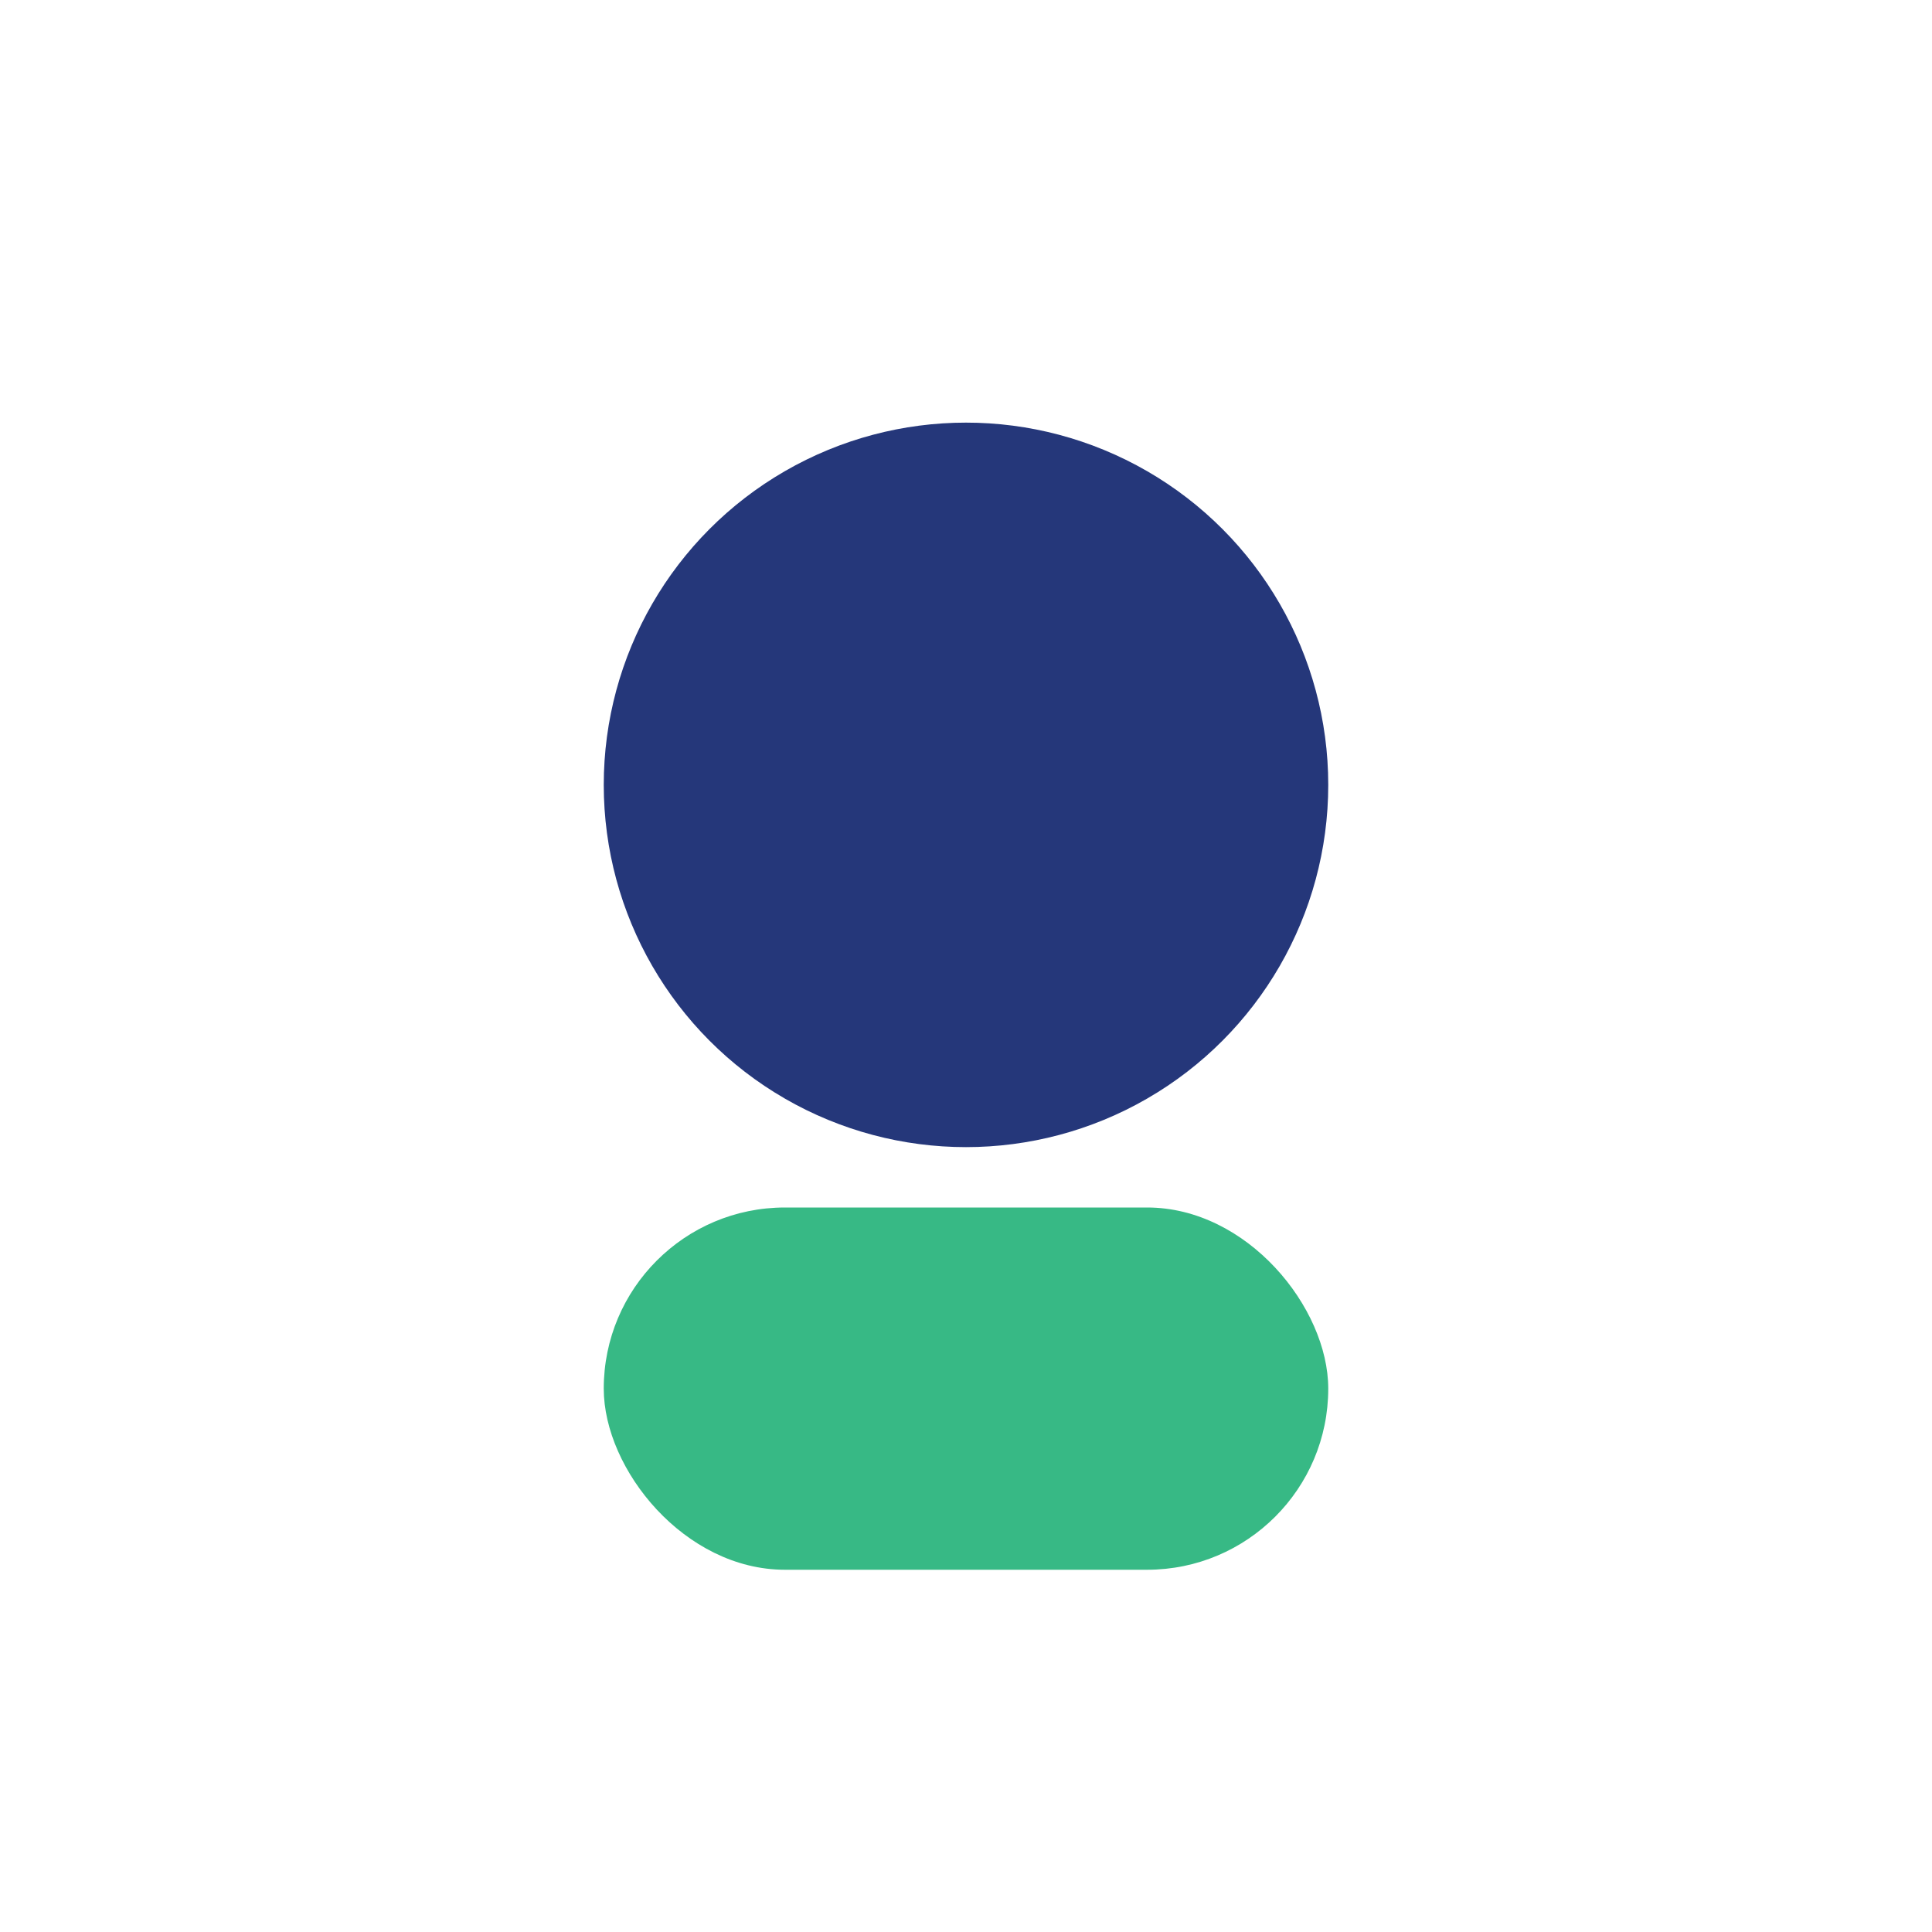
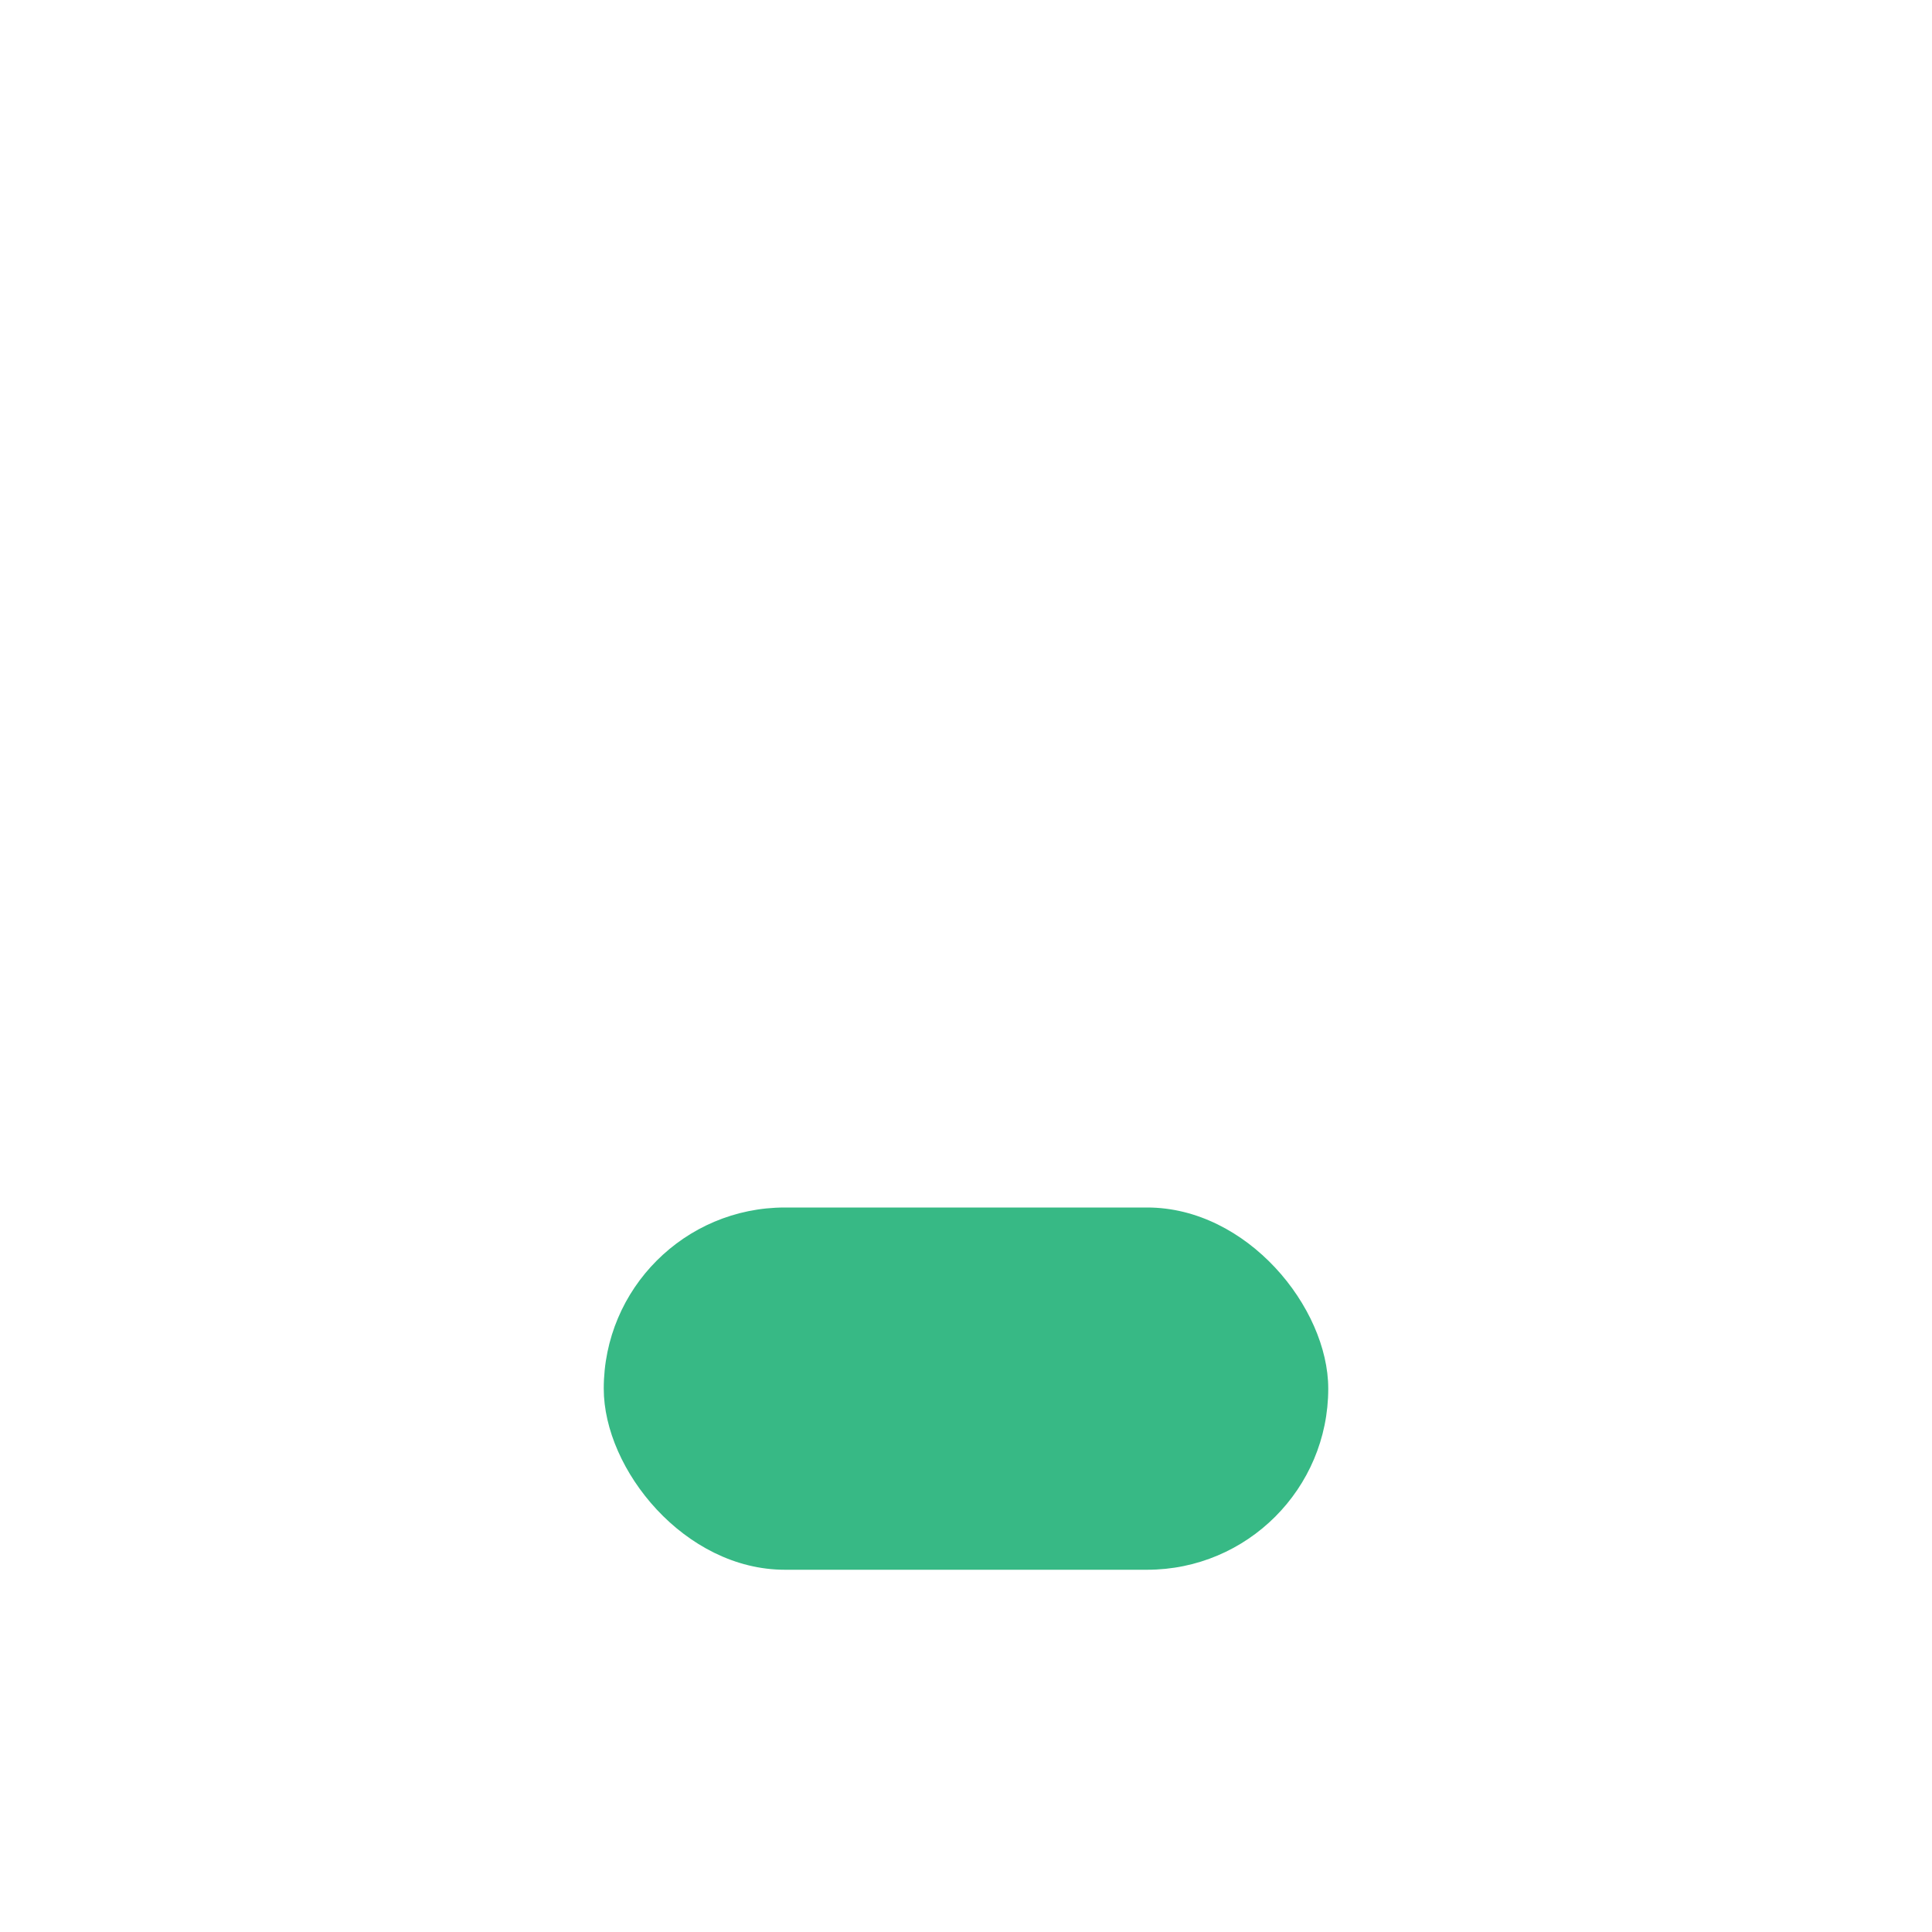
<svg xmlns="http://www.w3.org/2000/svg" width="32" height="32" viewBox="0 0 32 32">
-   <circle cx="16" cy="13" r="6" fill="#25377A" />
  <rect x="10" y="20" width="12" height="6" rx="3" fill="#37B985" />
</svg>